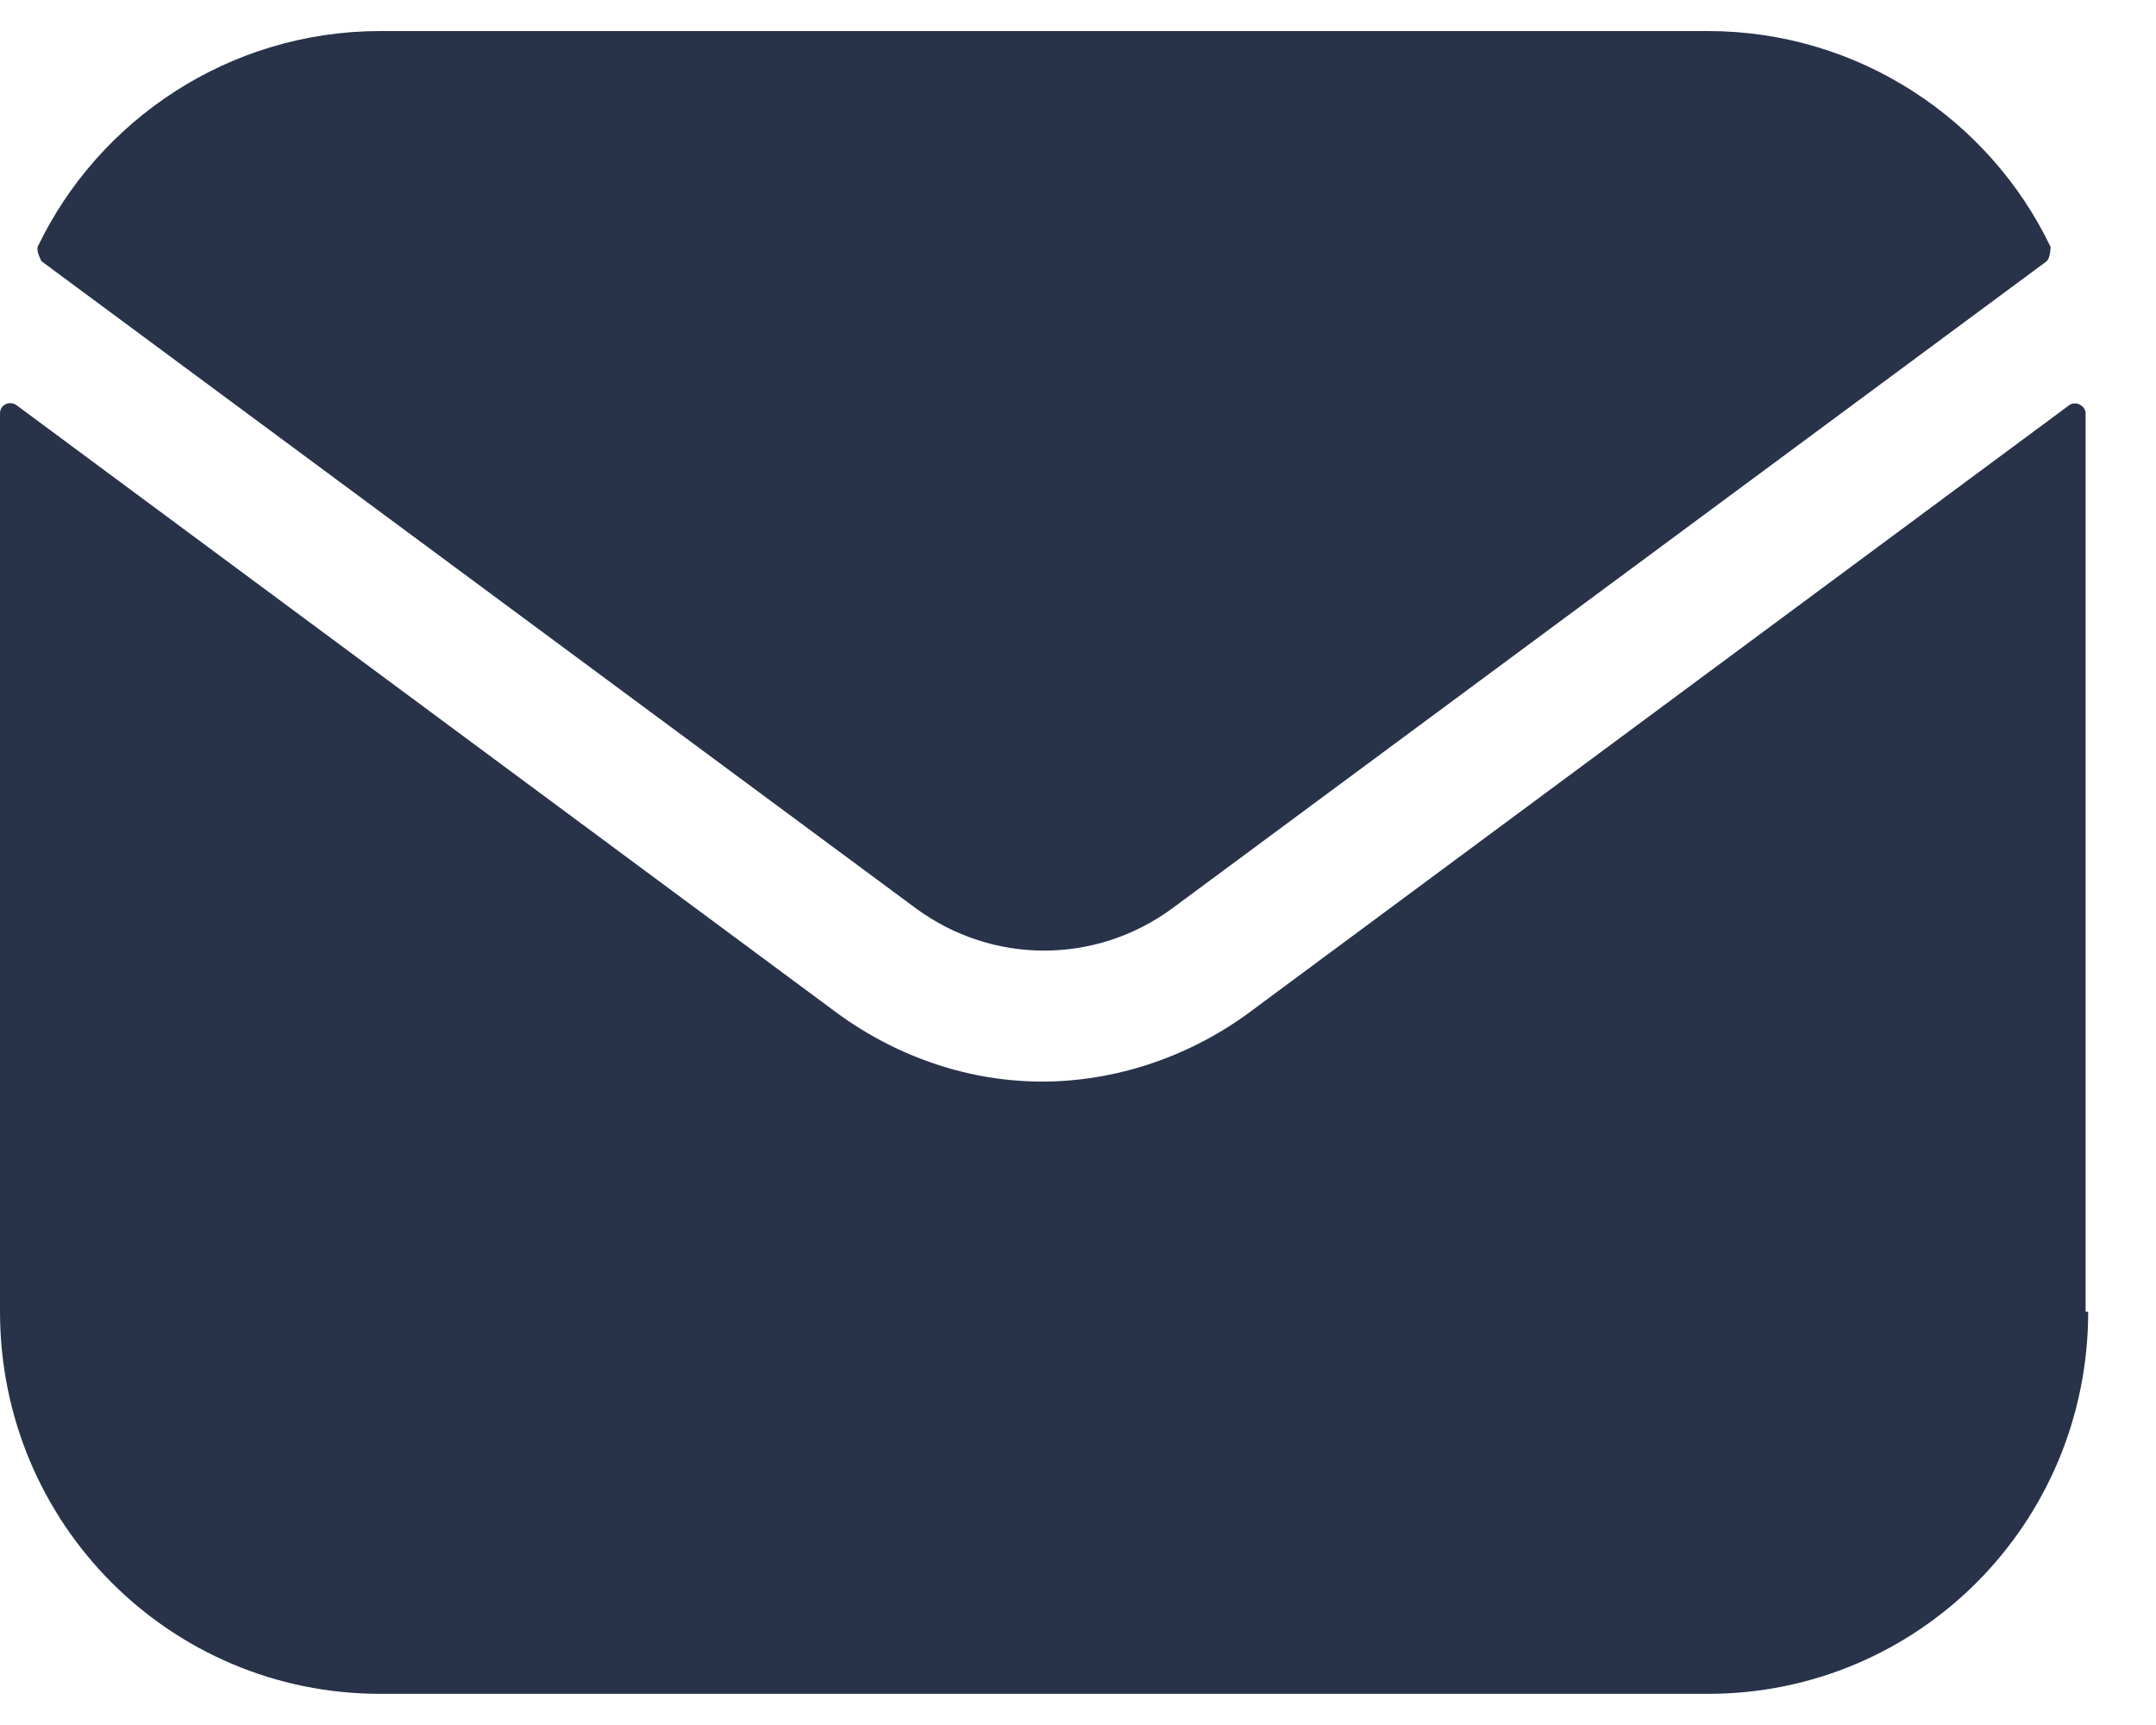
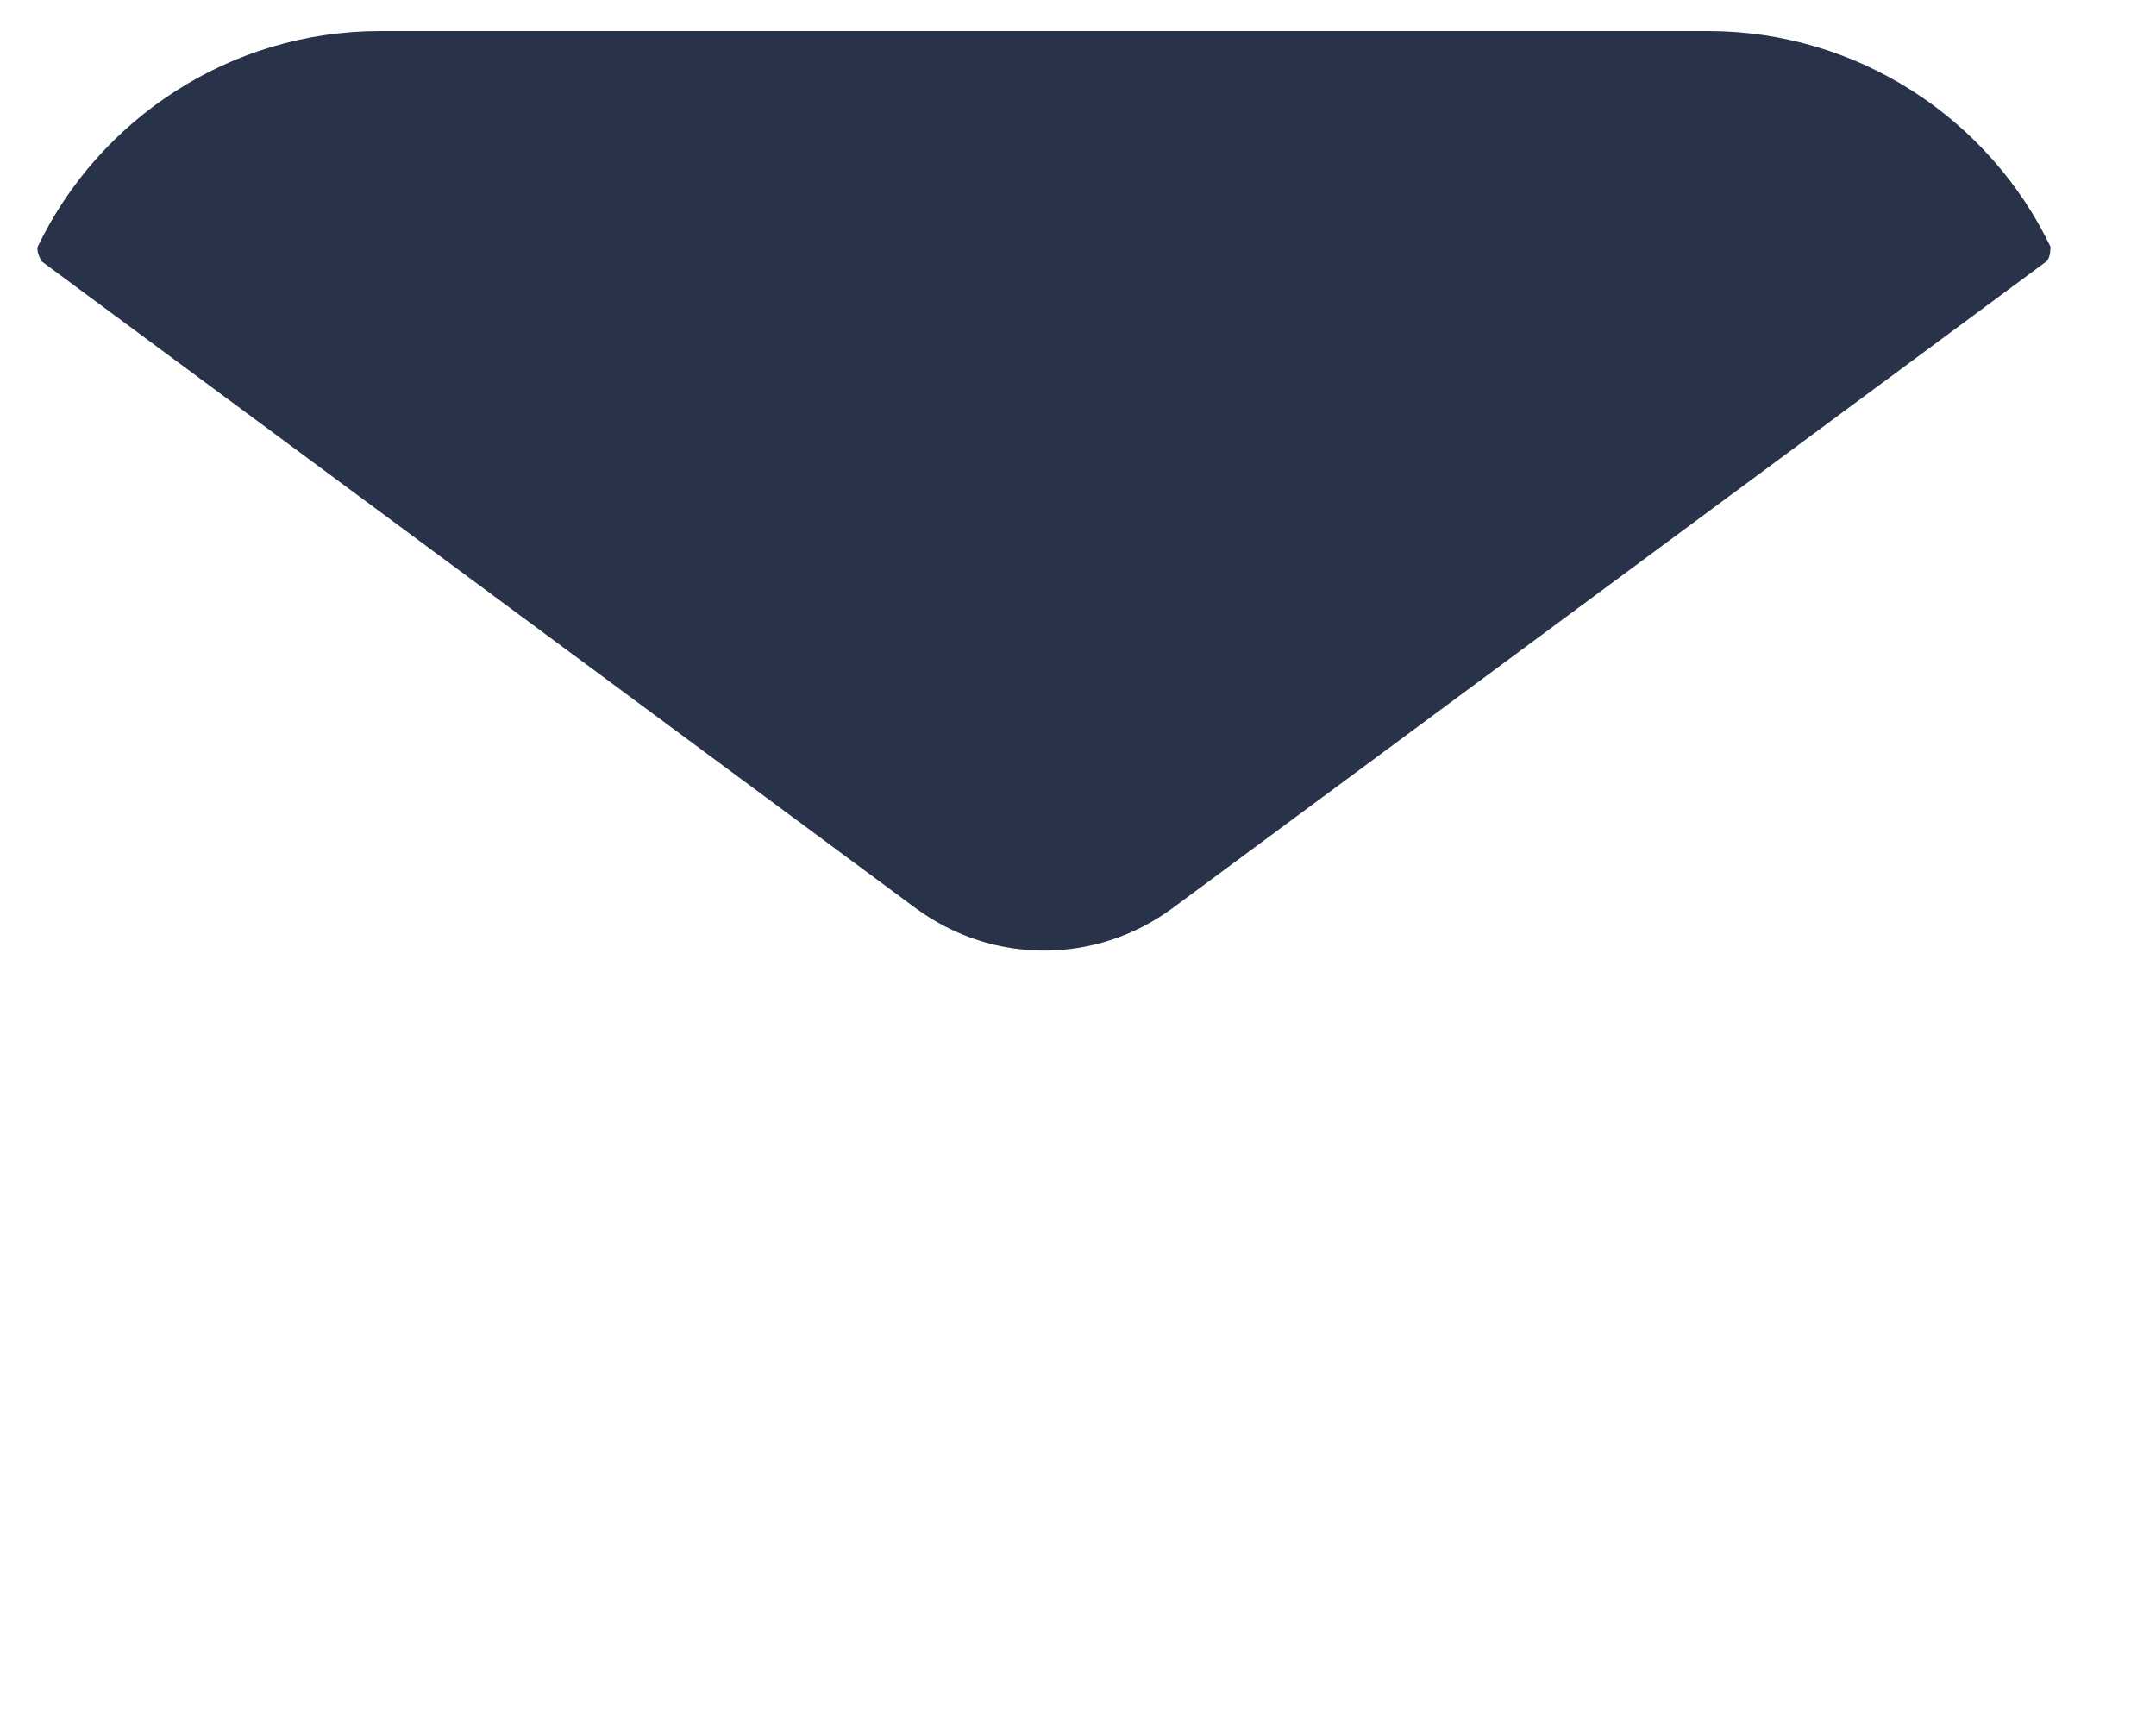
<svg xmlns="http://www.w3.org/2000/svg" width="20" height="16" viewBox="0 0 20 16" fill="none">
-   <path d="M19.371 12.166C19.371 14.132 17.794 15.711 15.844 15.711H3.527C1.577 15.711 0 14.132 0 12.166C0 12.166 0 5.088 0 3.834C0 3.749 0.096 3.713 0.157 3.761L7.777 9.405C8.343 9.815 9.005 10.032 9.667 10.032C10.33 10.032 11.004 9.815 11.57 9.405L19.191 3.761C19.251 3.713 19.347 3.761 19.347 3.834C19.347 5.088 19.347 12.166 19.347 12.166H19.371Z" fill="#28334A" />
  <path d="M19.022 2.29C19.022 2.29 19.022 2.387 18.986 2.423L10.871 8.428C10.161 8.947 9.21 8.947 8.5 8.428L0.385 2.423C0.385 2.423 0.337 2.338 0.349 2.29C0.915 1.108 2.131 0.288 3.527 0.288H15.844C17.24 0.288 18.456 1.108 19.022 2.29Z" fill="#28334A" />
</svg>